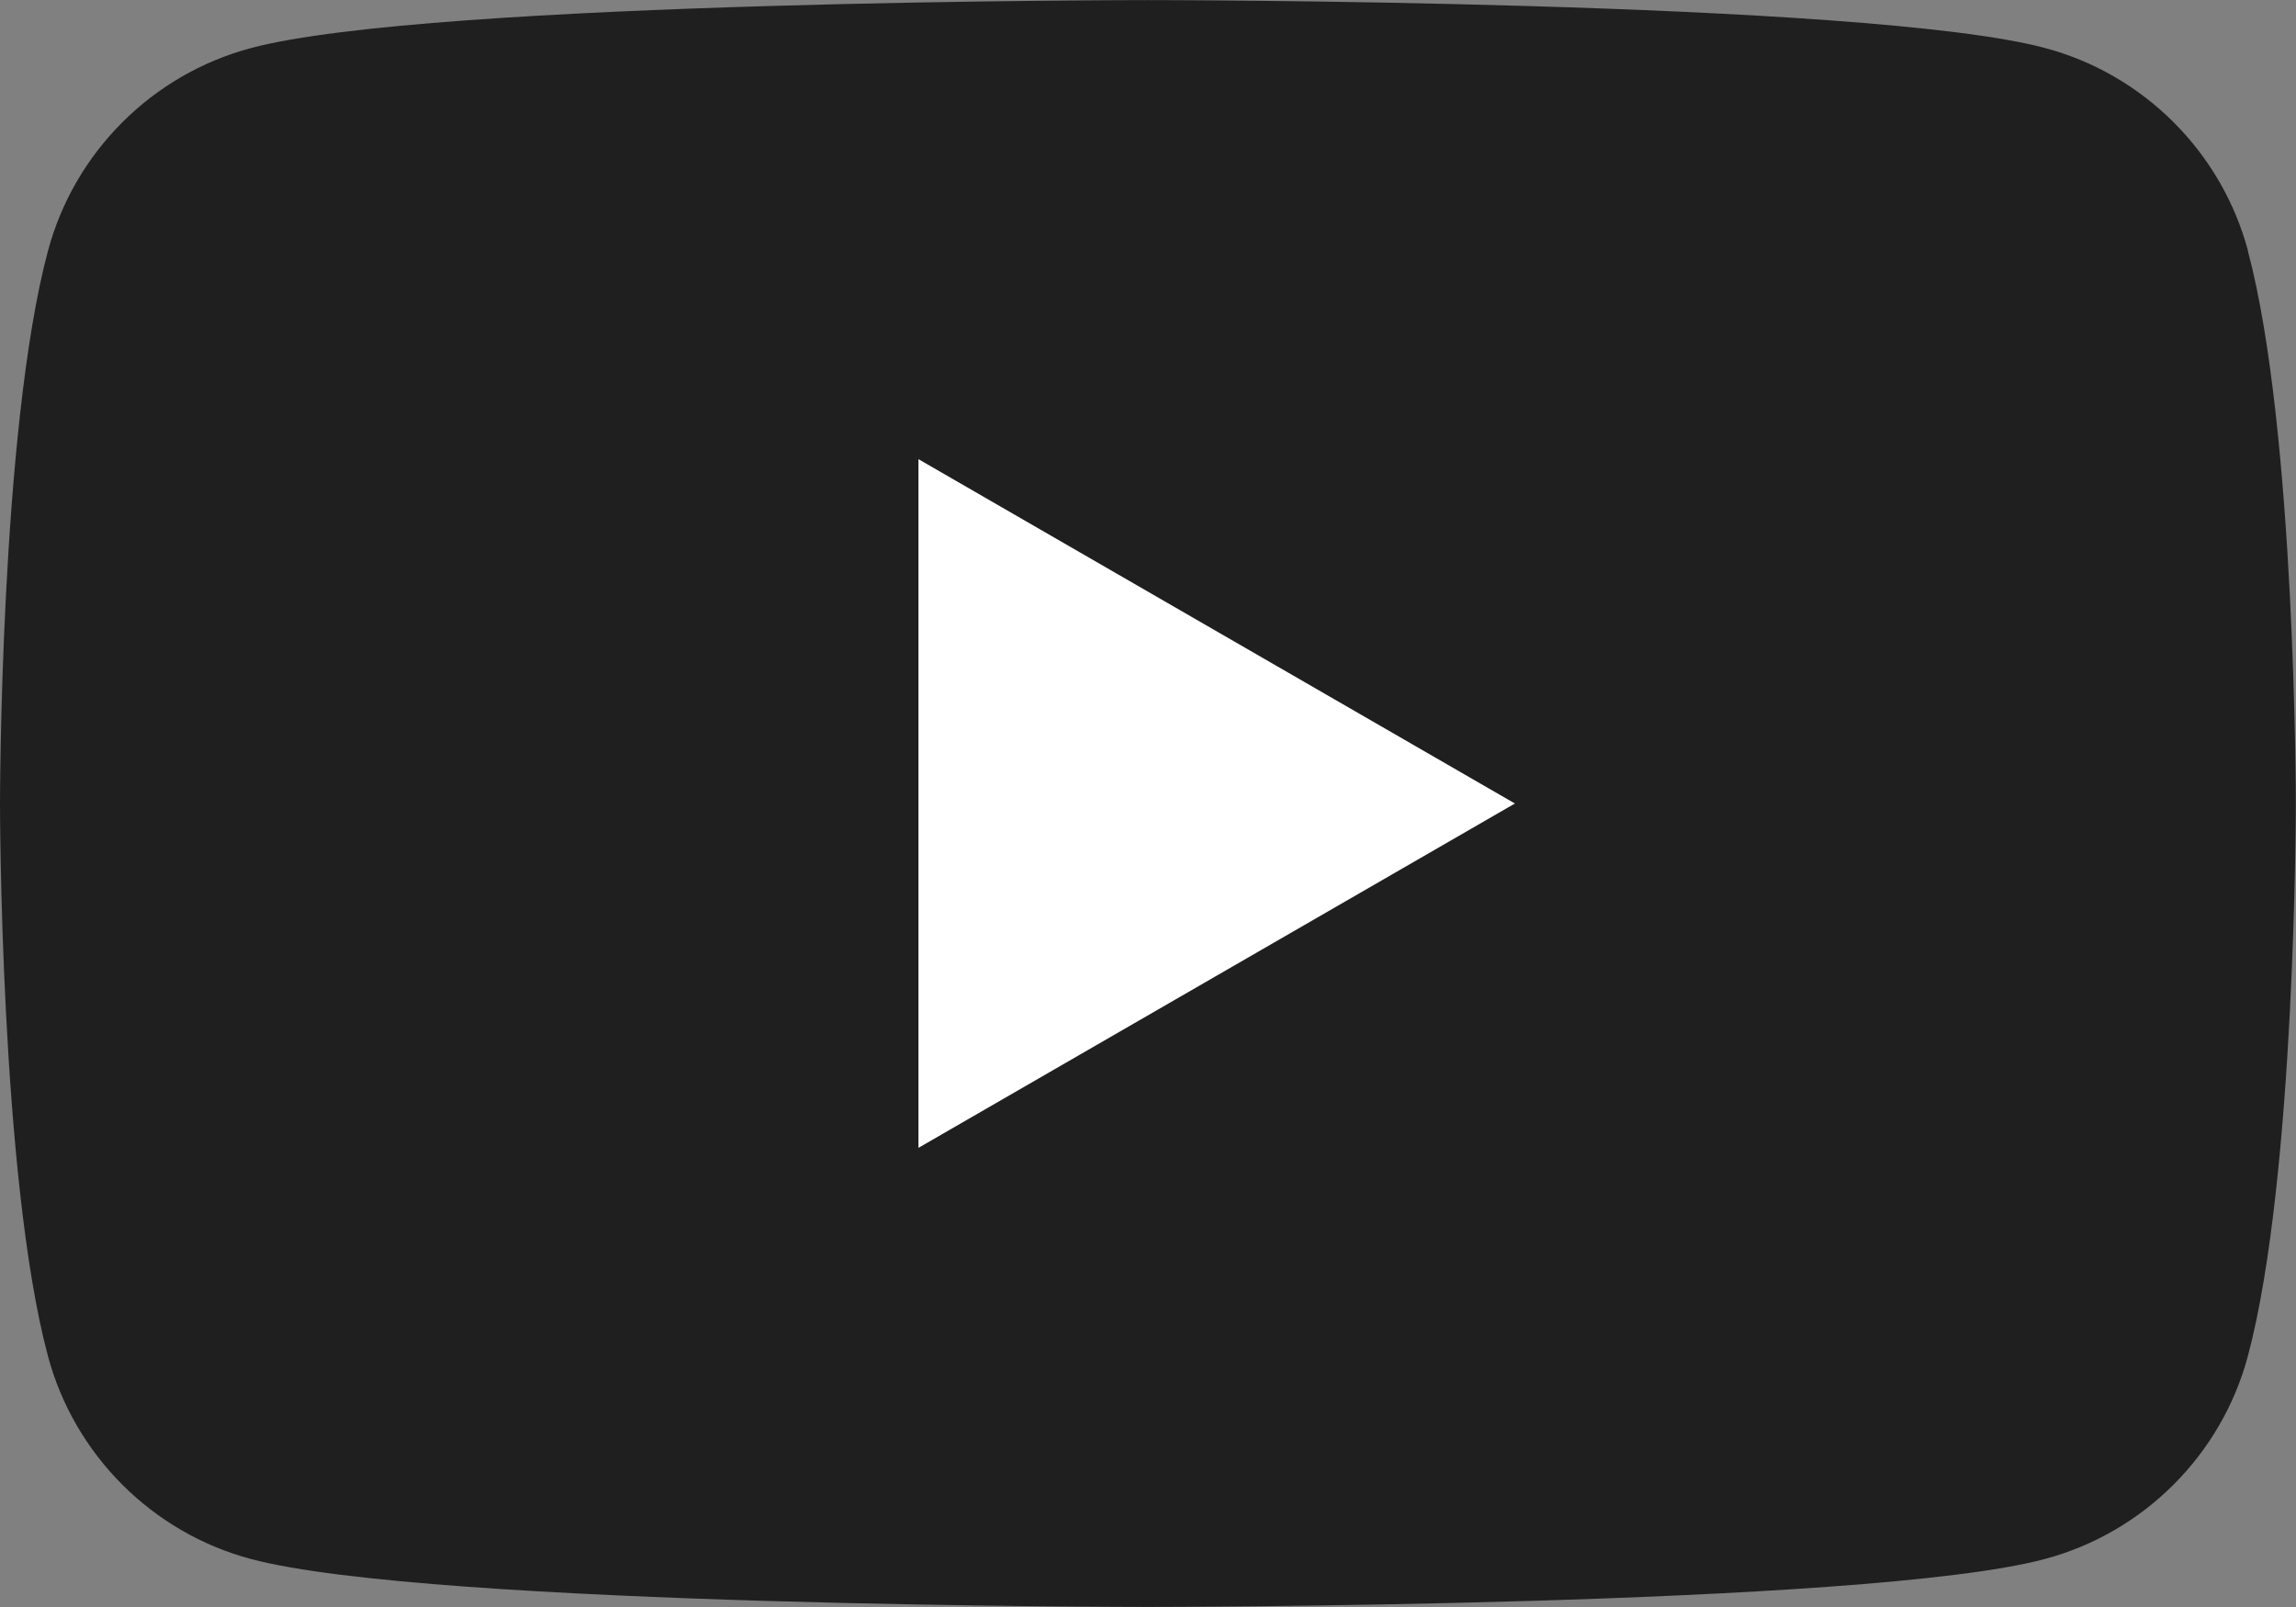
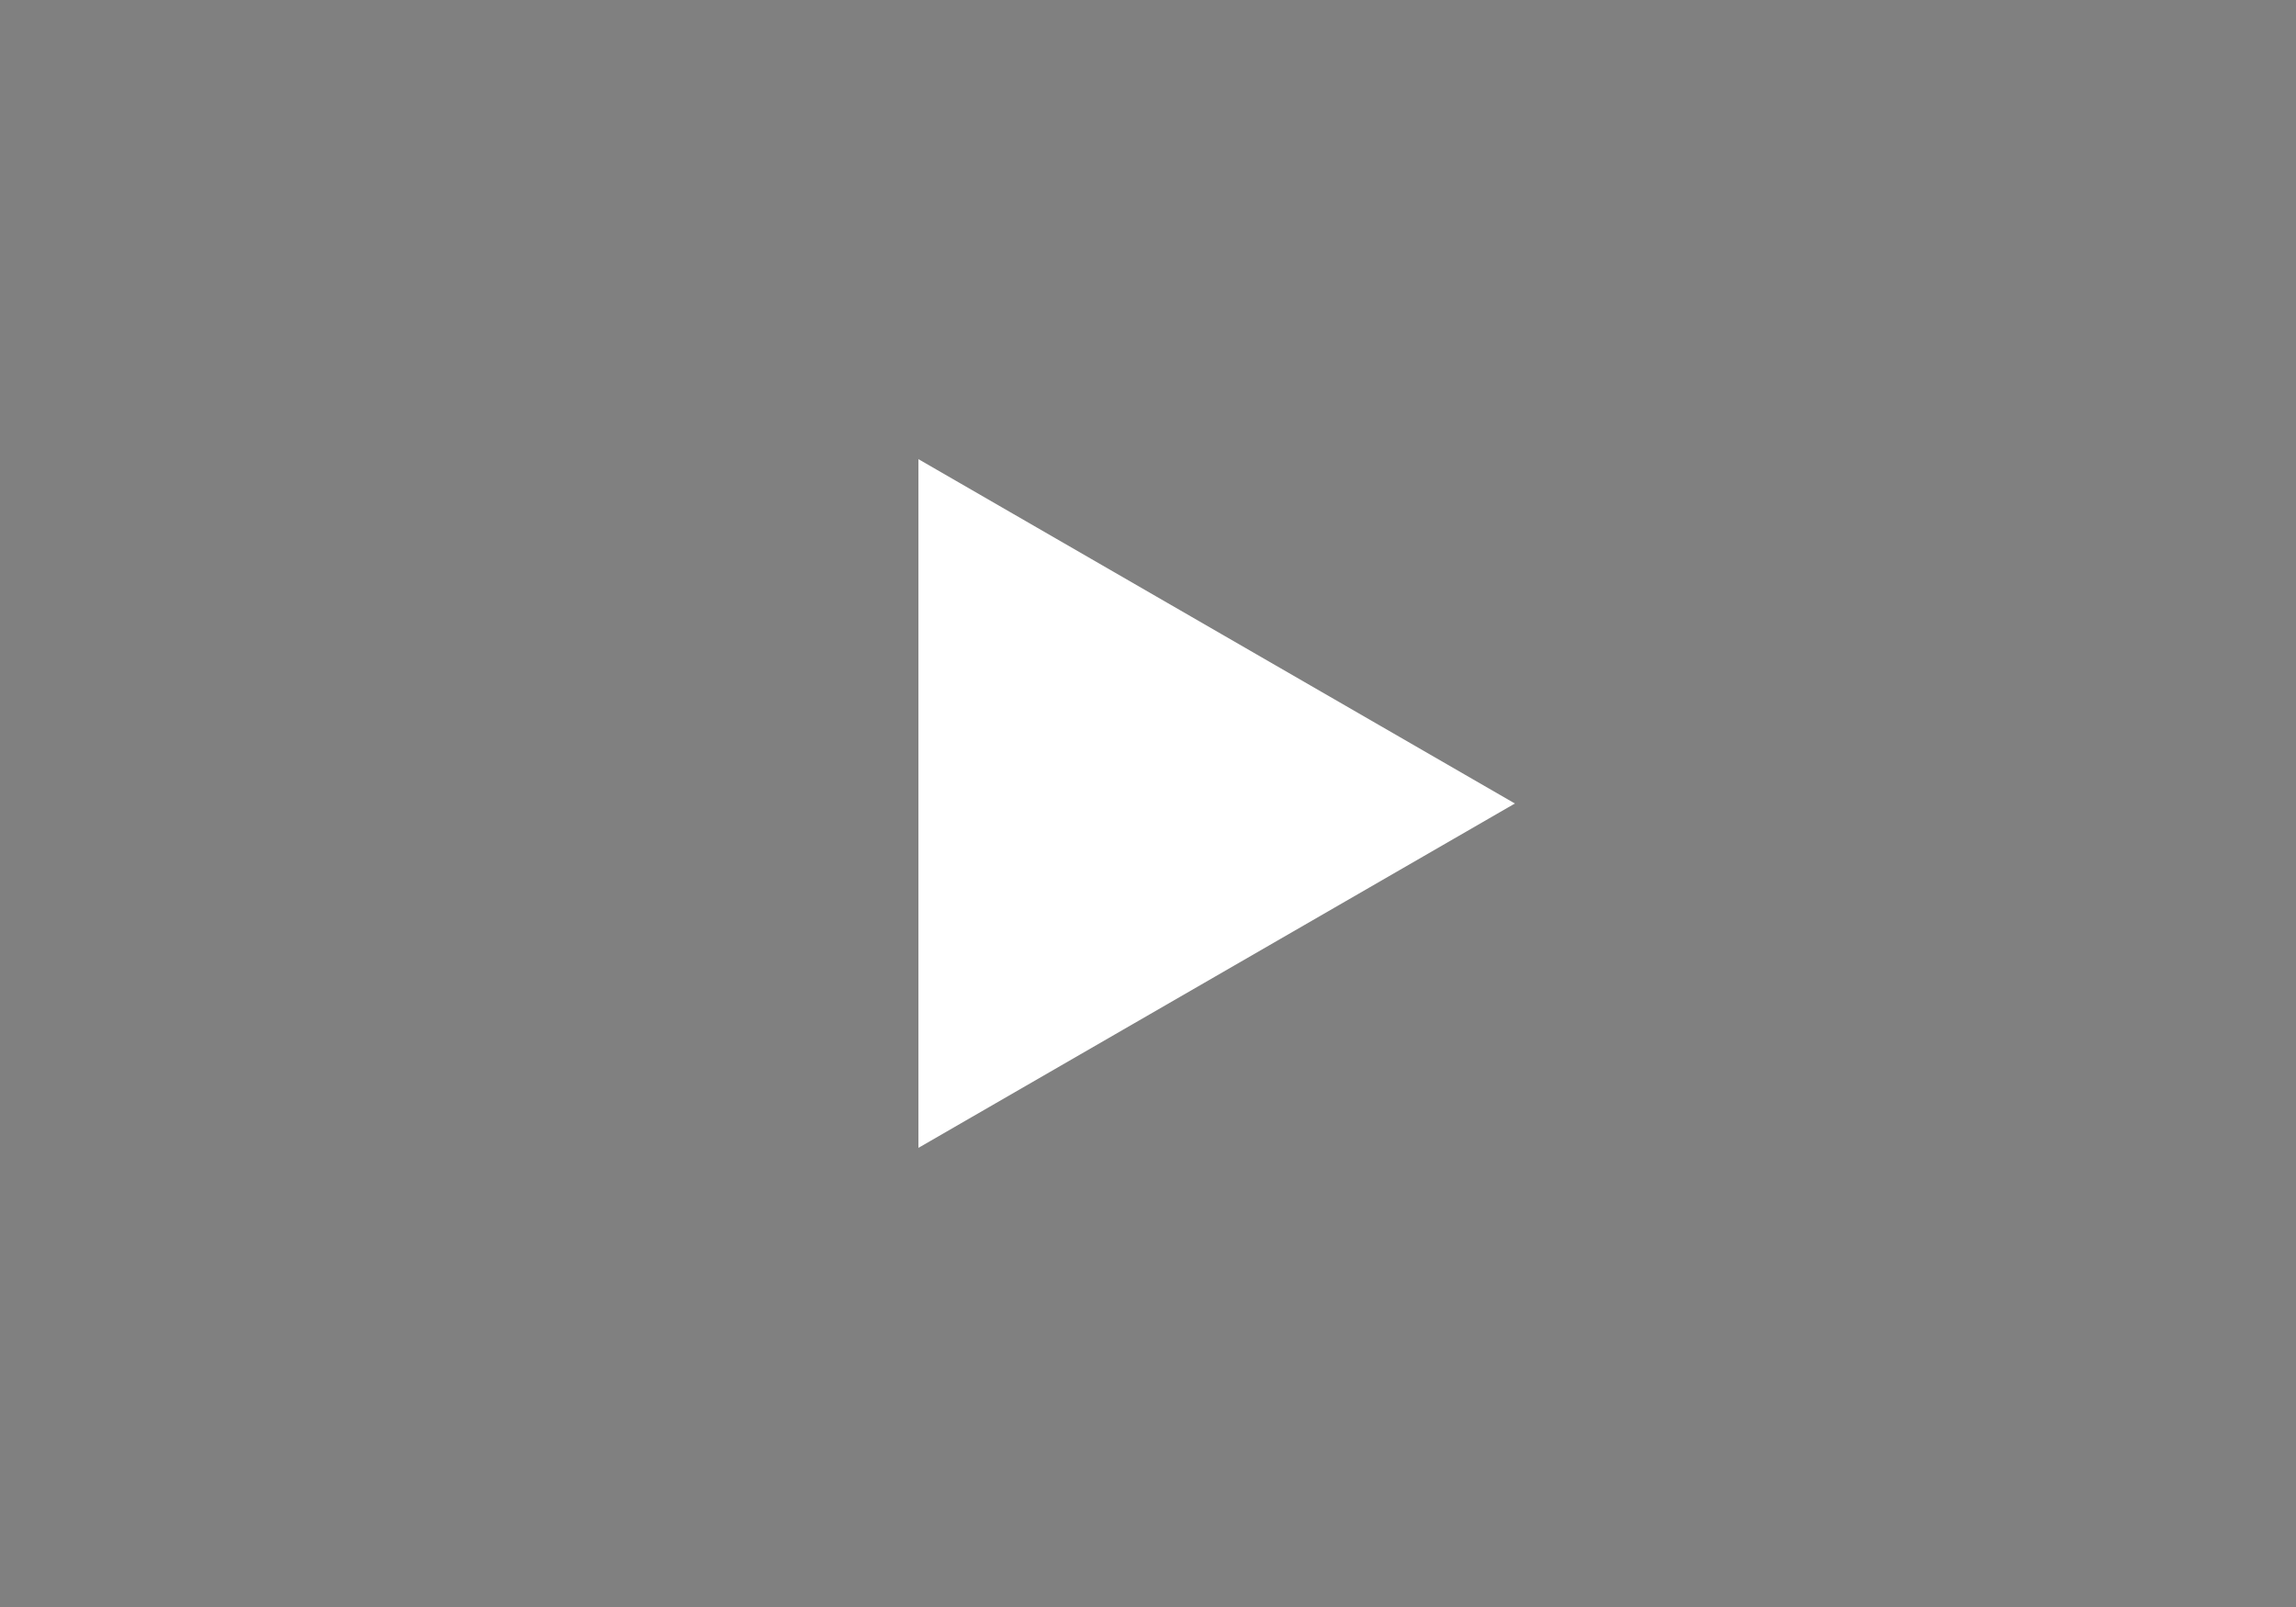
<svg xmlns="http://www.w3.org/2000/svg" id="b" width="25.714" height="18" viewBox="0 0 25.714 18">
  <rect x="0" y="0" width="25.714" height="18" fill="#808080" stroke="none" />
  <g id="c">
-     <path d="M25.177,2.811c-.296-1.106-1.167-1.978-2.273-2.273-2.005-.537-10.046-.537-10.046-.537,0,0-8.041,0-10.046.537C1.704.833.833,1.704.537,2.811c-.537,2.005-.537,6.189-.537,6.189,0,0,0,4.184.537,6.189.296,1.106,1.167,1.978,2.273,2.273,2.005.537,10.046.537,10.046.537,0,0,8.041,0,10.046-.537,1.106-.296,1.978-1.167,2.273-2.273.537-2.005.537-6.189.537-6.189,0,0,0-4.184-.537-6.189Z" fill="#1e1f1e" stroke-width="0" />
    <polygon points="10.286 12.857 10.286 5.143 16.966 9 10.286 12.857" fill="#fff" stroke-width="0" />
  </g>
</svg>